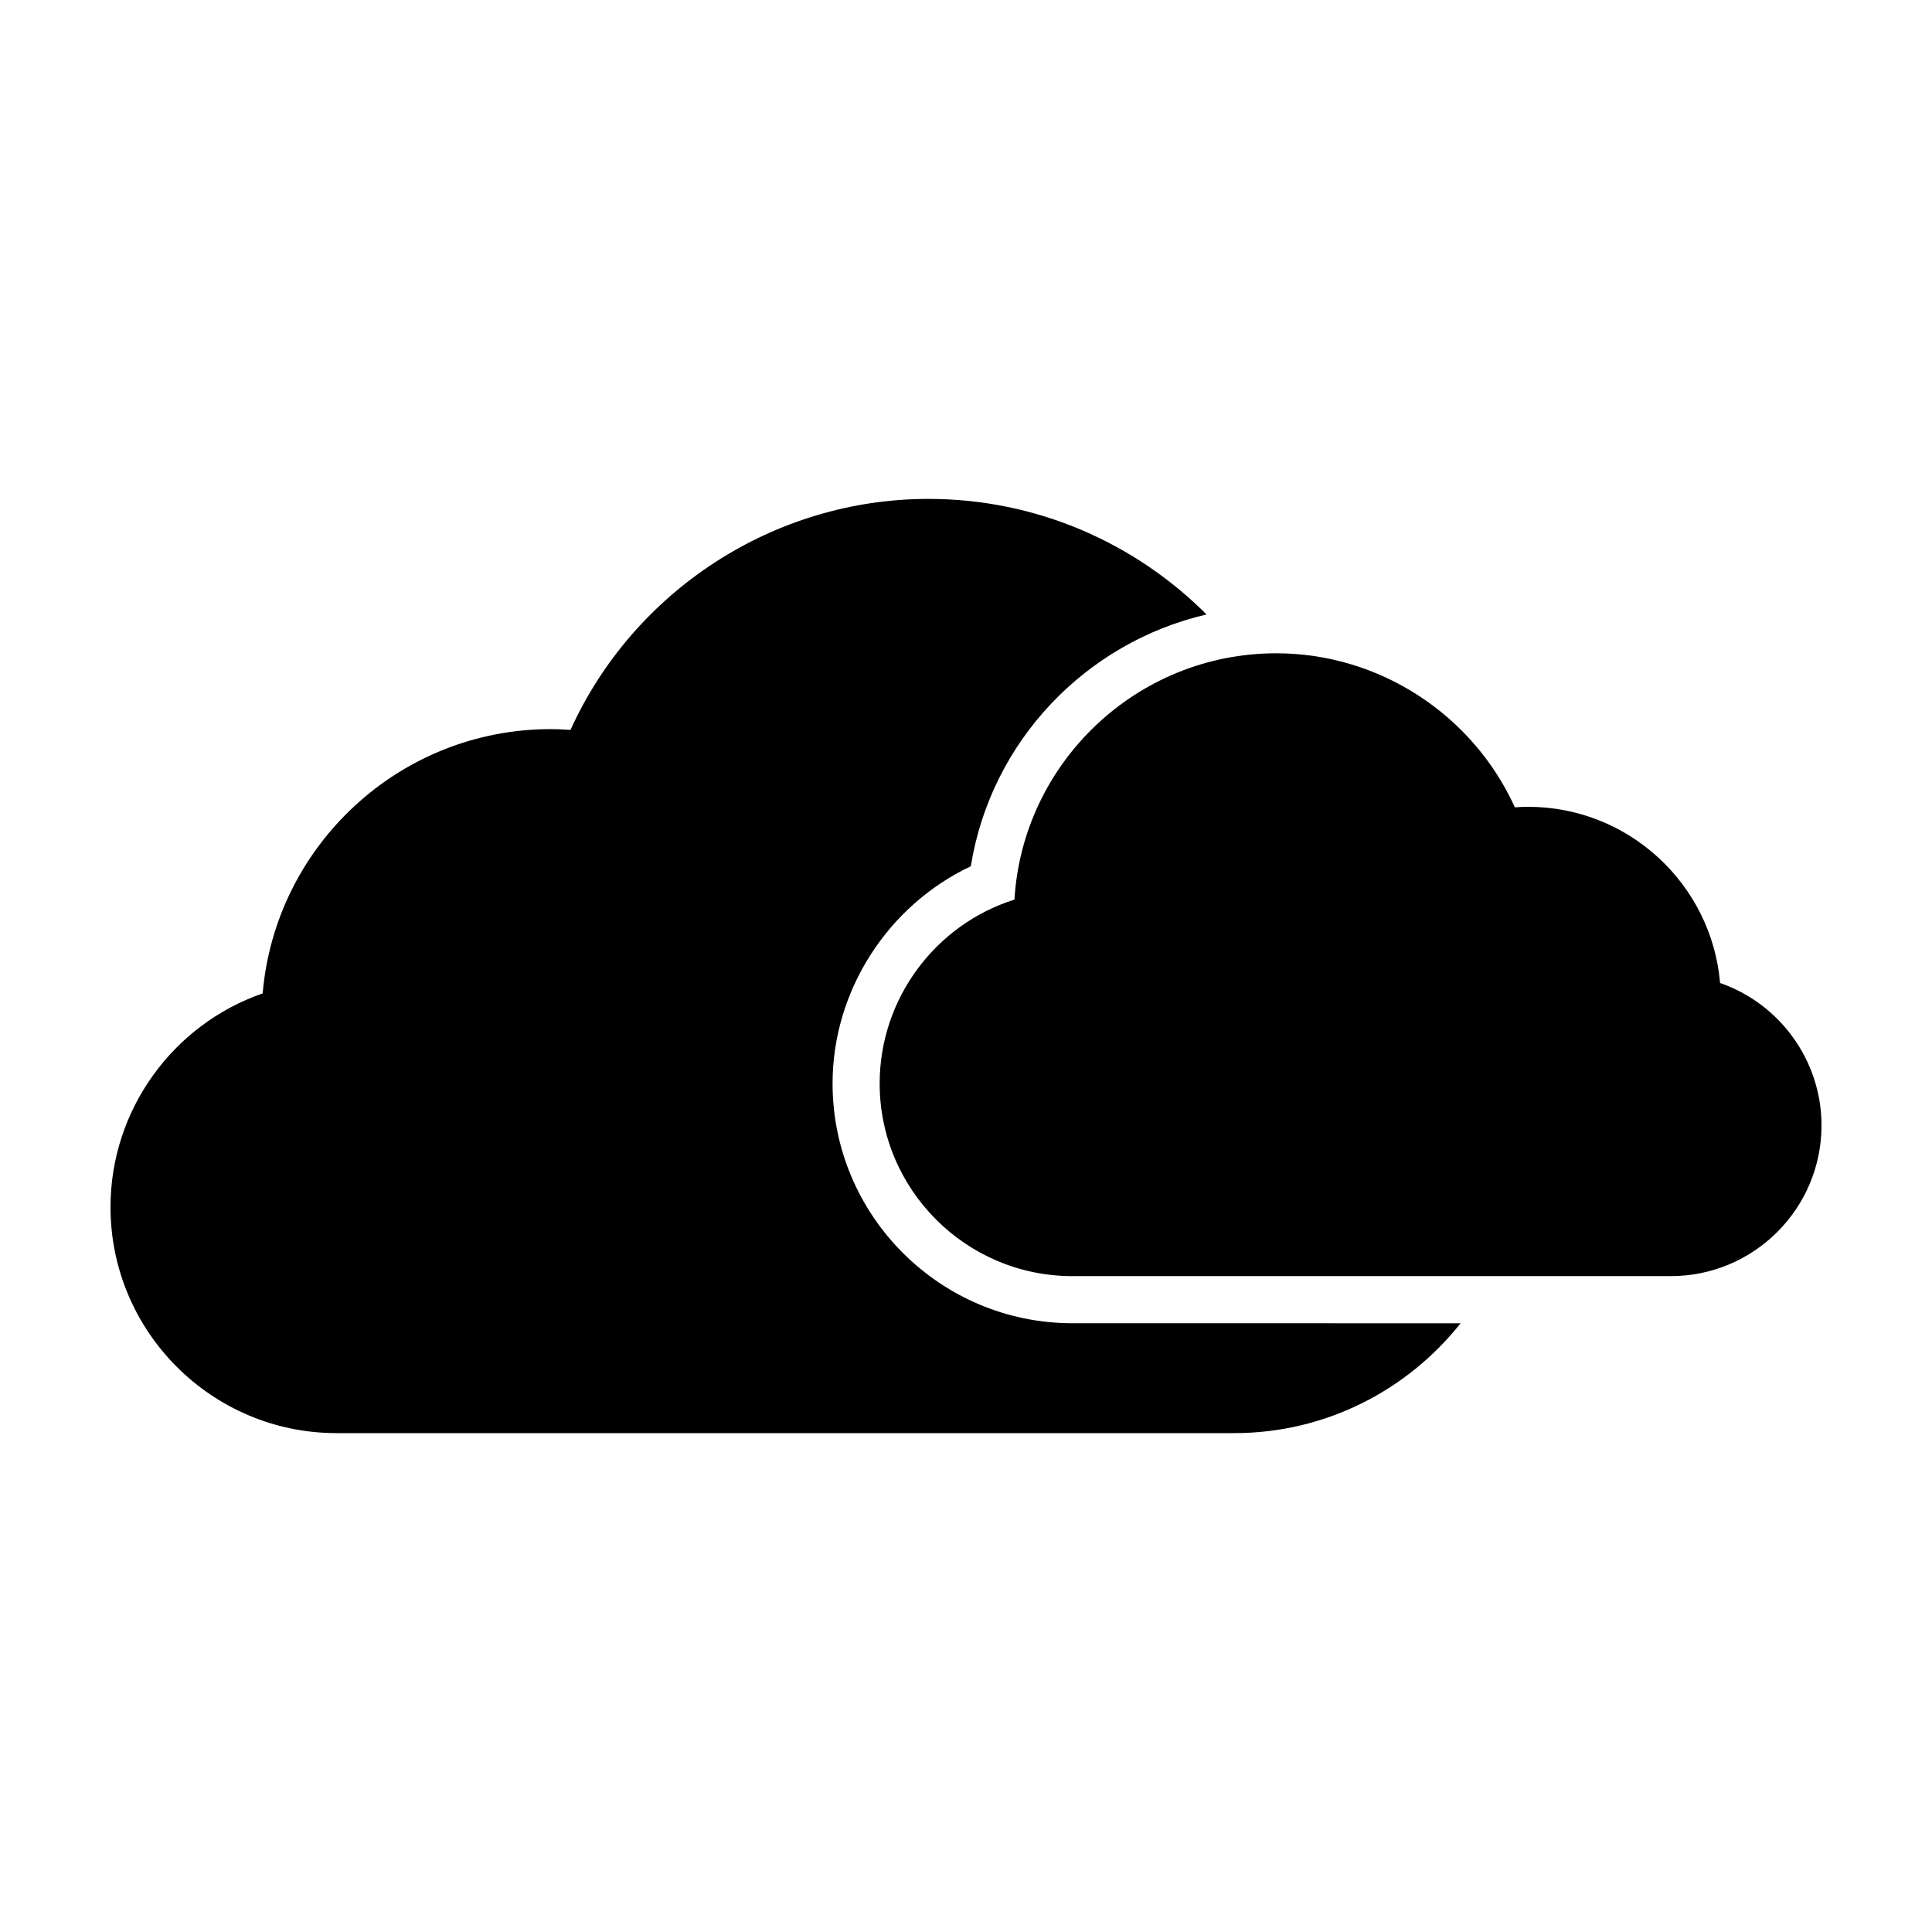
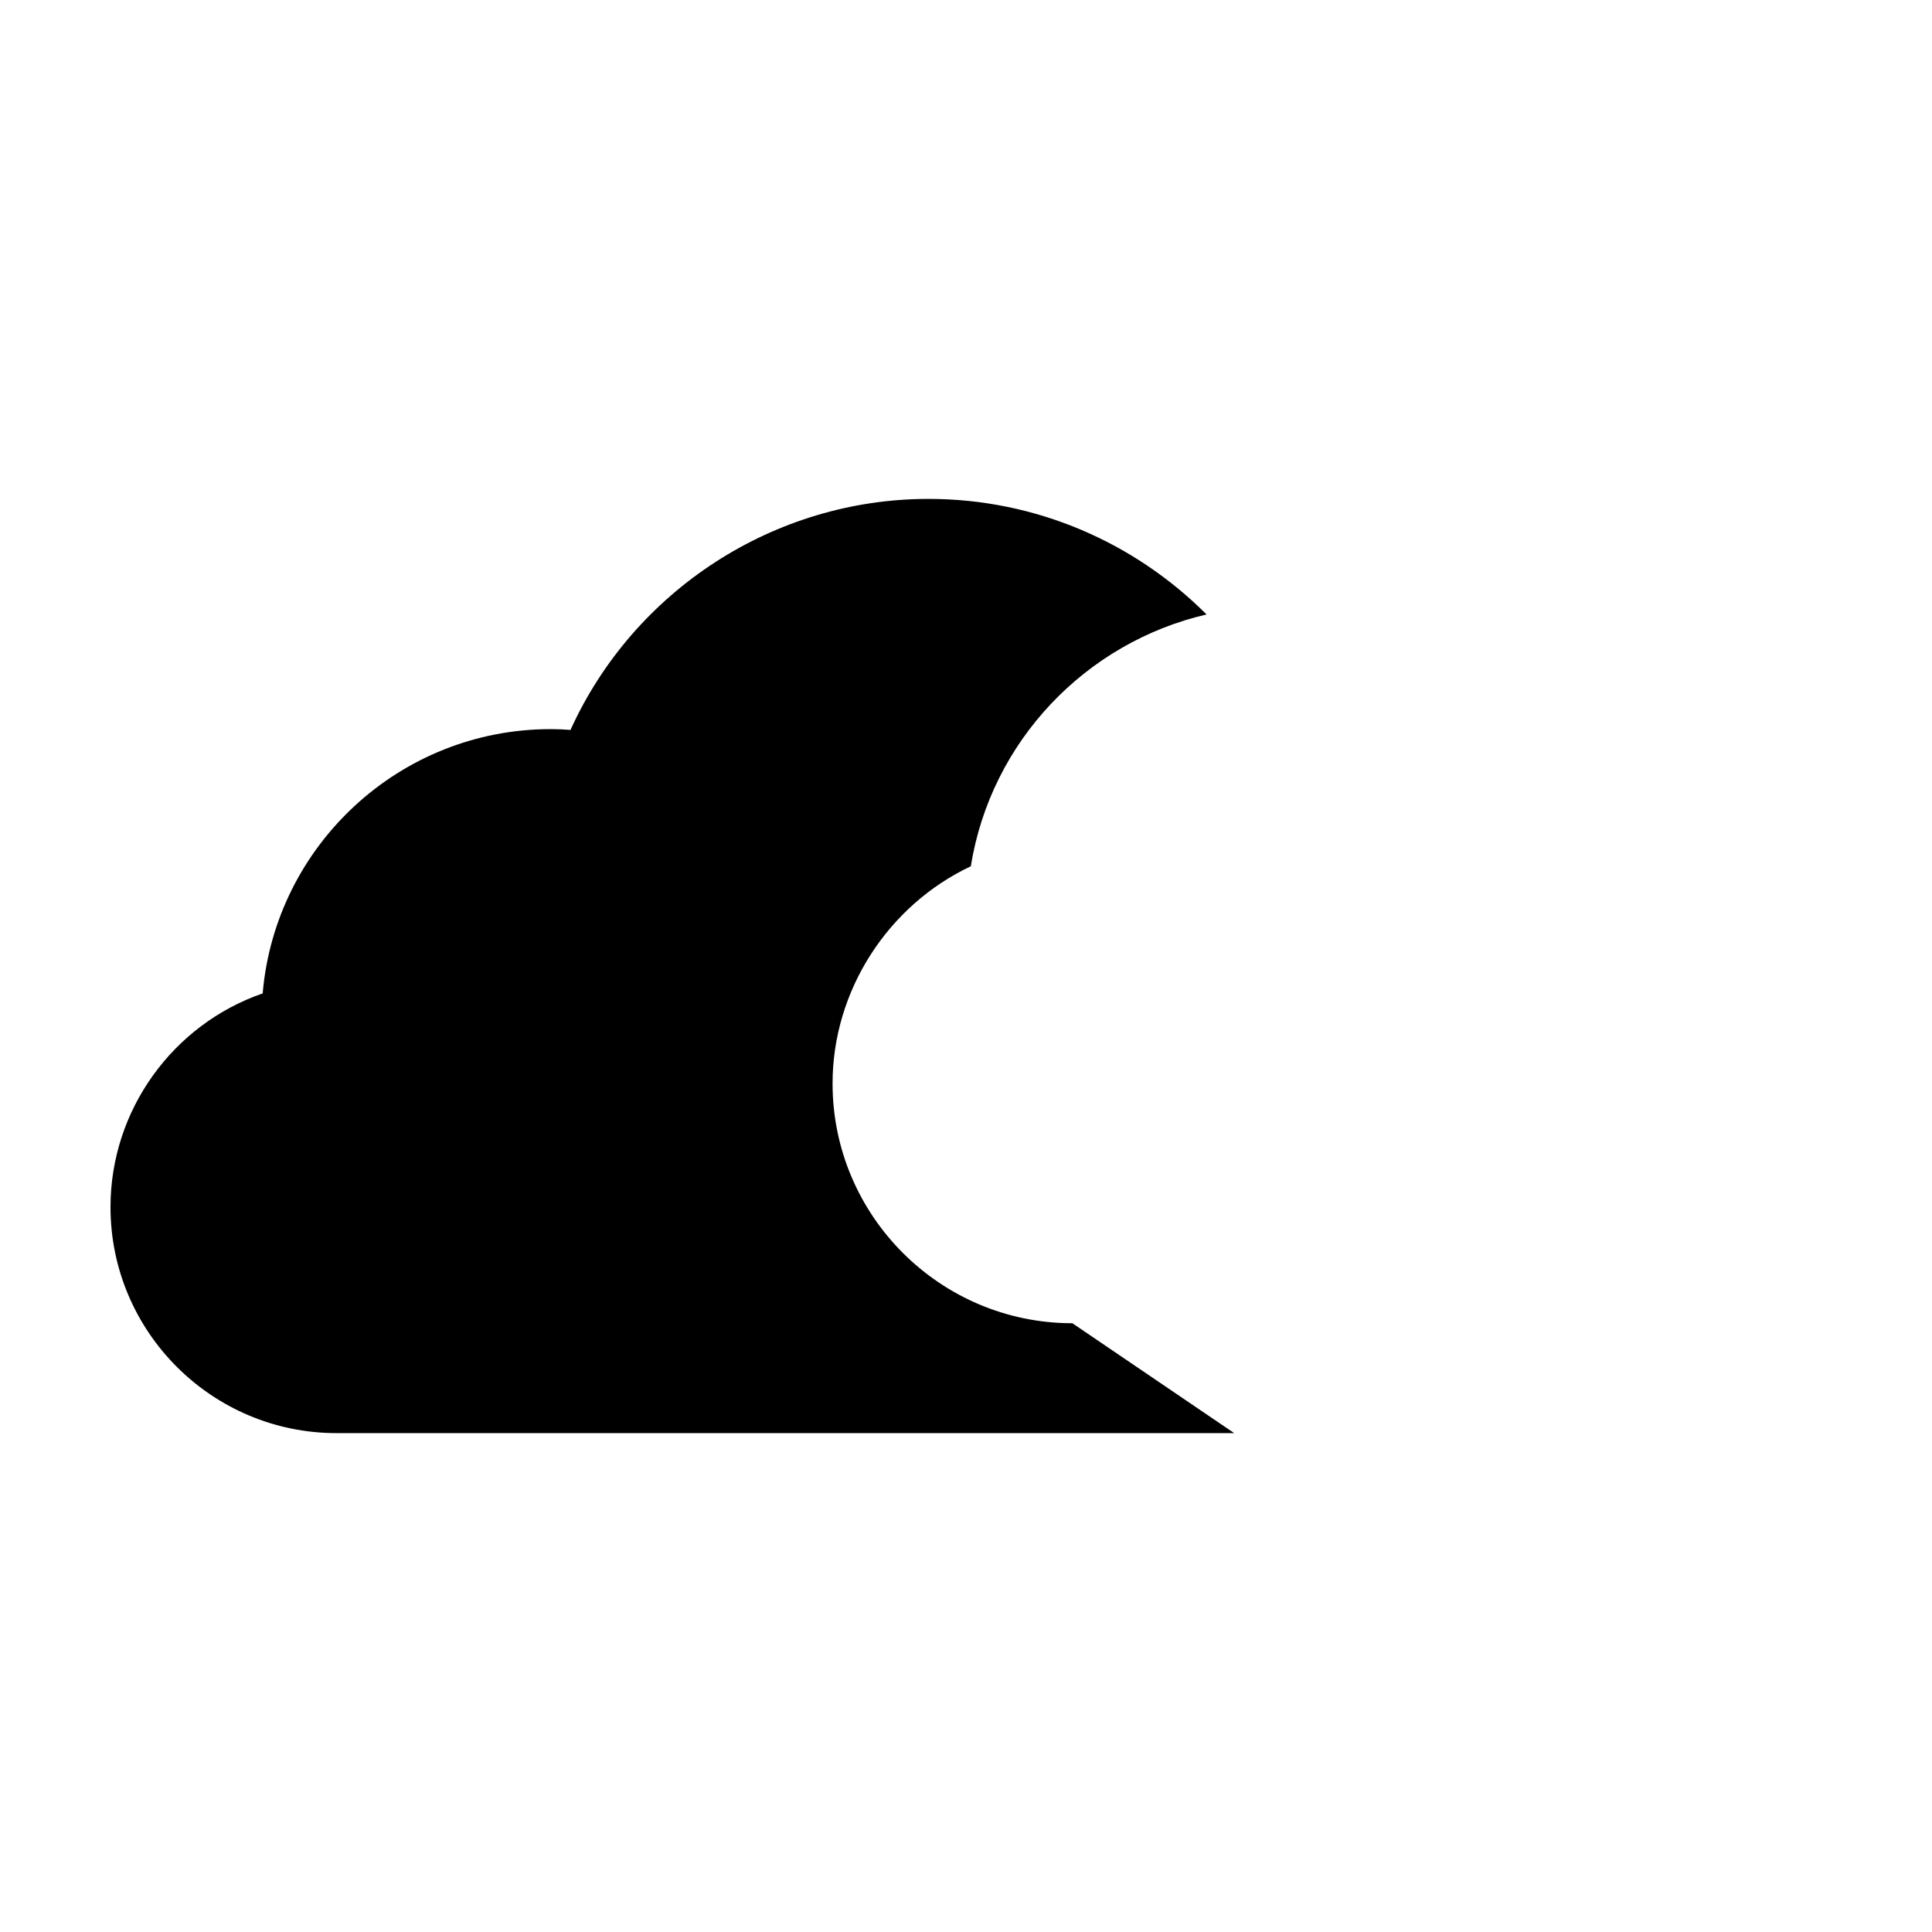
<svg xmlns="http://www.w3.org/2000/svg" fill="#000000" width="800px" height="800px" version="1.1" viewBox="144 144 512 512">
  <g>
-     <path d="m428.19 494.67c-35.047 0-63.551-28.5-63.551-63.535 0-24.637 14.711-47.227 36.637-57.566 5.305-33.094 30.426-59.305 62.473-66.73-18.879-18.902-44.949-30.625-73.707-30.625-40.926 0-78.094 24.293-94.852 61.219-1.785-0.133-3.531-0.207-5.266-0.207-40.023 0-72.973 30.859-76.312 70.035-23.777 8.227-40.328 30.898-40.328 56.625 0 33.035 26.875 59.906 59.914 59.906h237.88c24.305 0 45.953-11.418 59.992-29.109z" />
-     <path d="m599.84 404.51c-2.227-26.129-24.191-46.699-50.879-46.699-1.152 0-2.324 0.051-3.508 0.137-11.176-24.621-35.953-40.82-63.238-40.82-36.902 0-67.188 28.914-69.375 65.277-20.984 6.602-35.719 26.305-35.719 48.715-0.004 28.168 22.91 51.066 51.07 51.066h158.59c22.027 0 39.941-17.914 39.941-39.941 0-17.145-11.035-32.258-26.883-37.734z" />
+     <path d="m428.19 494.67c-35.047 0-63.551-28.5-63.551-63.535 0-24.637 14.711-47.227 36.637-57.566 5.305-33.094 30.426-59.305 62.473-66.73-18.879-18.902-44.949-30.625-73.707-30.625-40.926 0-78.094 24.293-94.852 61.219-1.785-0.133-3.531-0.207-5.266-0.207-40.023 0-72.973 30.859-76.312 70.035-23.777 8.227-40.328 30.898-40.328 56.625 0 33.035 26.875 59.906 59.914 59.906h237.88z" />
  </g>
</svg>